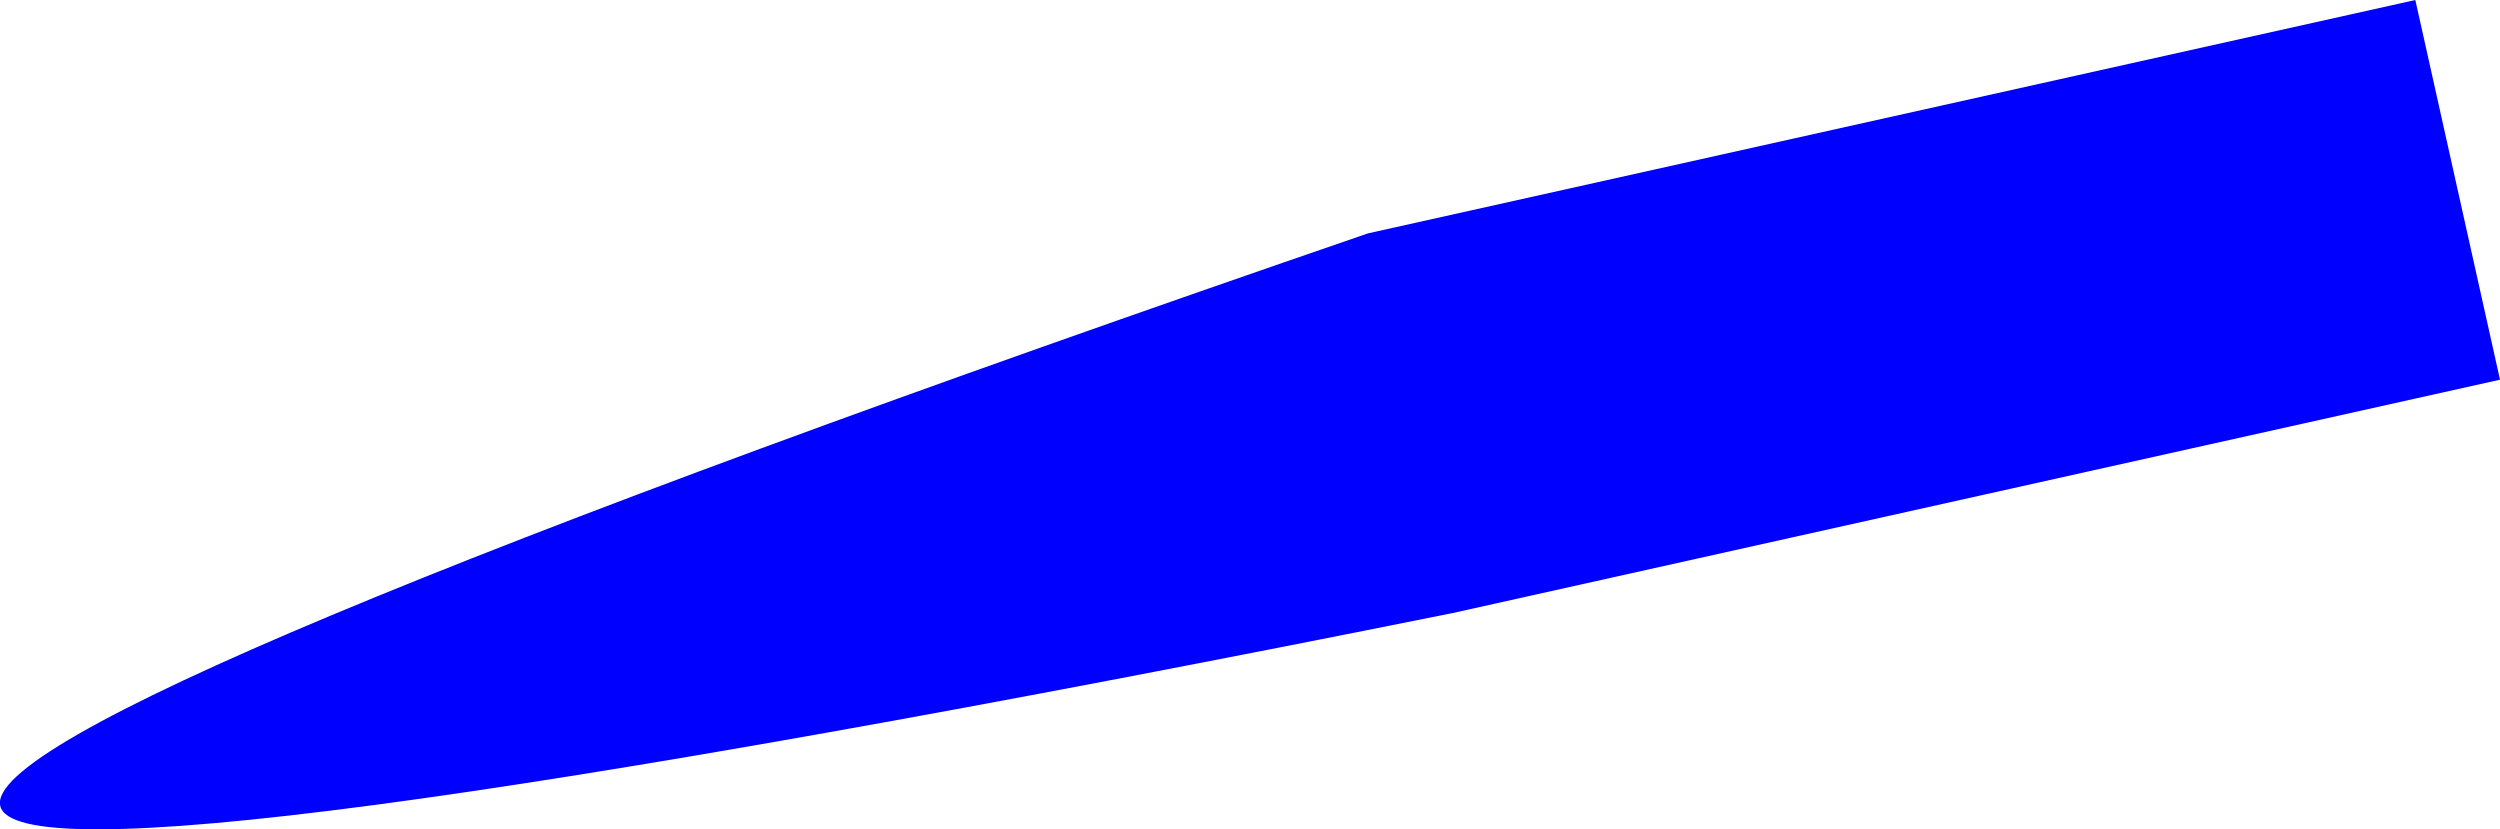
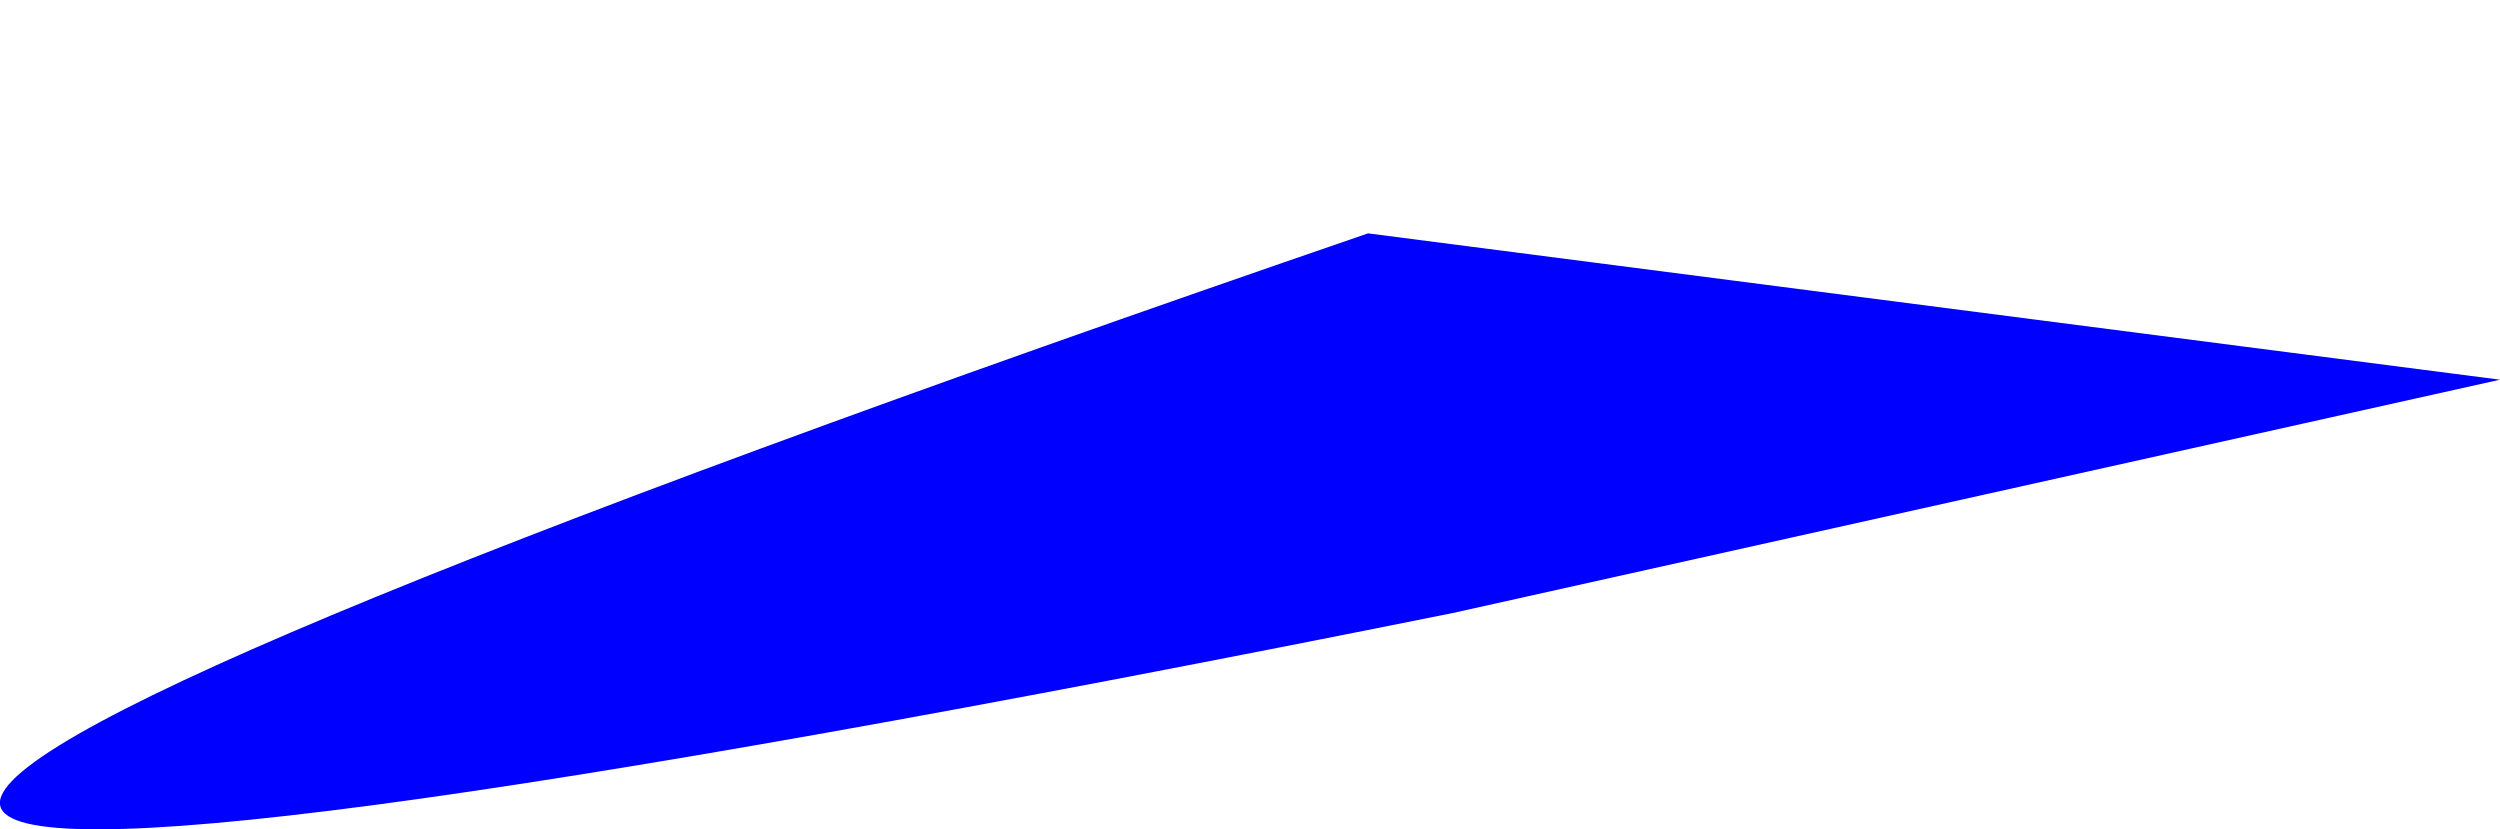
<svg xmlns="http://www.w3.org/2000/svg" height="140.55px" width="423.7px">
  <g transform="matrix(1.0, 0.0, 0.0, 1.0, -111.2, -259.05)">
-     <path d="M534.9 323.4 L357.4 362.95 Q-127.75 460.45 343.05 298.6 L520.55 259.05 534.9 323.4" fill="#0000ff" fill-rule="evenodd" stroke="none" />
+     <path d="M534.9 323.4 L357.4 362.95 Q-127.75 460.45 343.05 298.6 " fill="#0000ff" fill-rule="evenodd" stroke="none" />
  </g>
</svg>